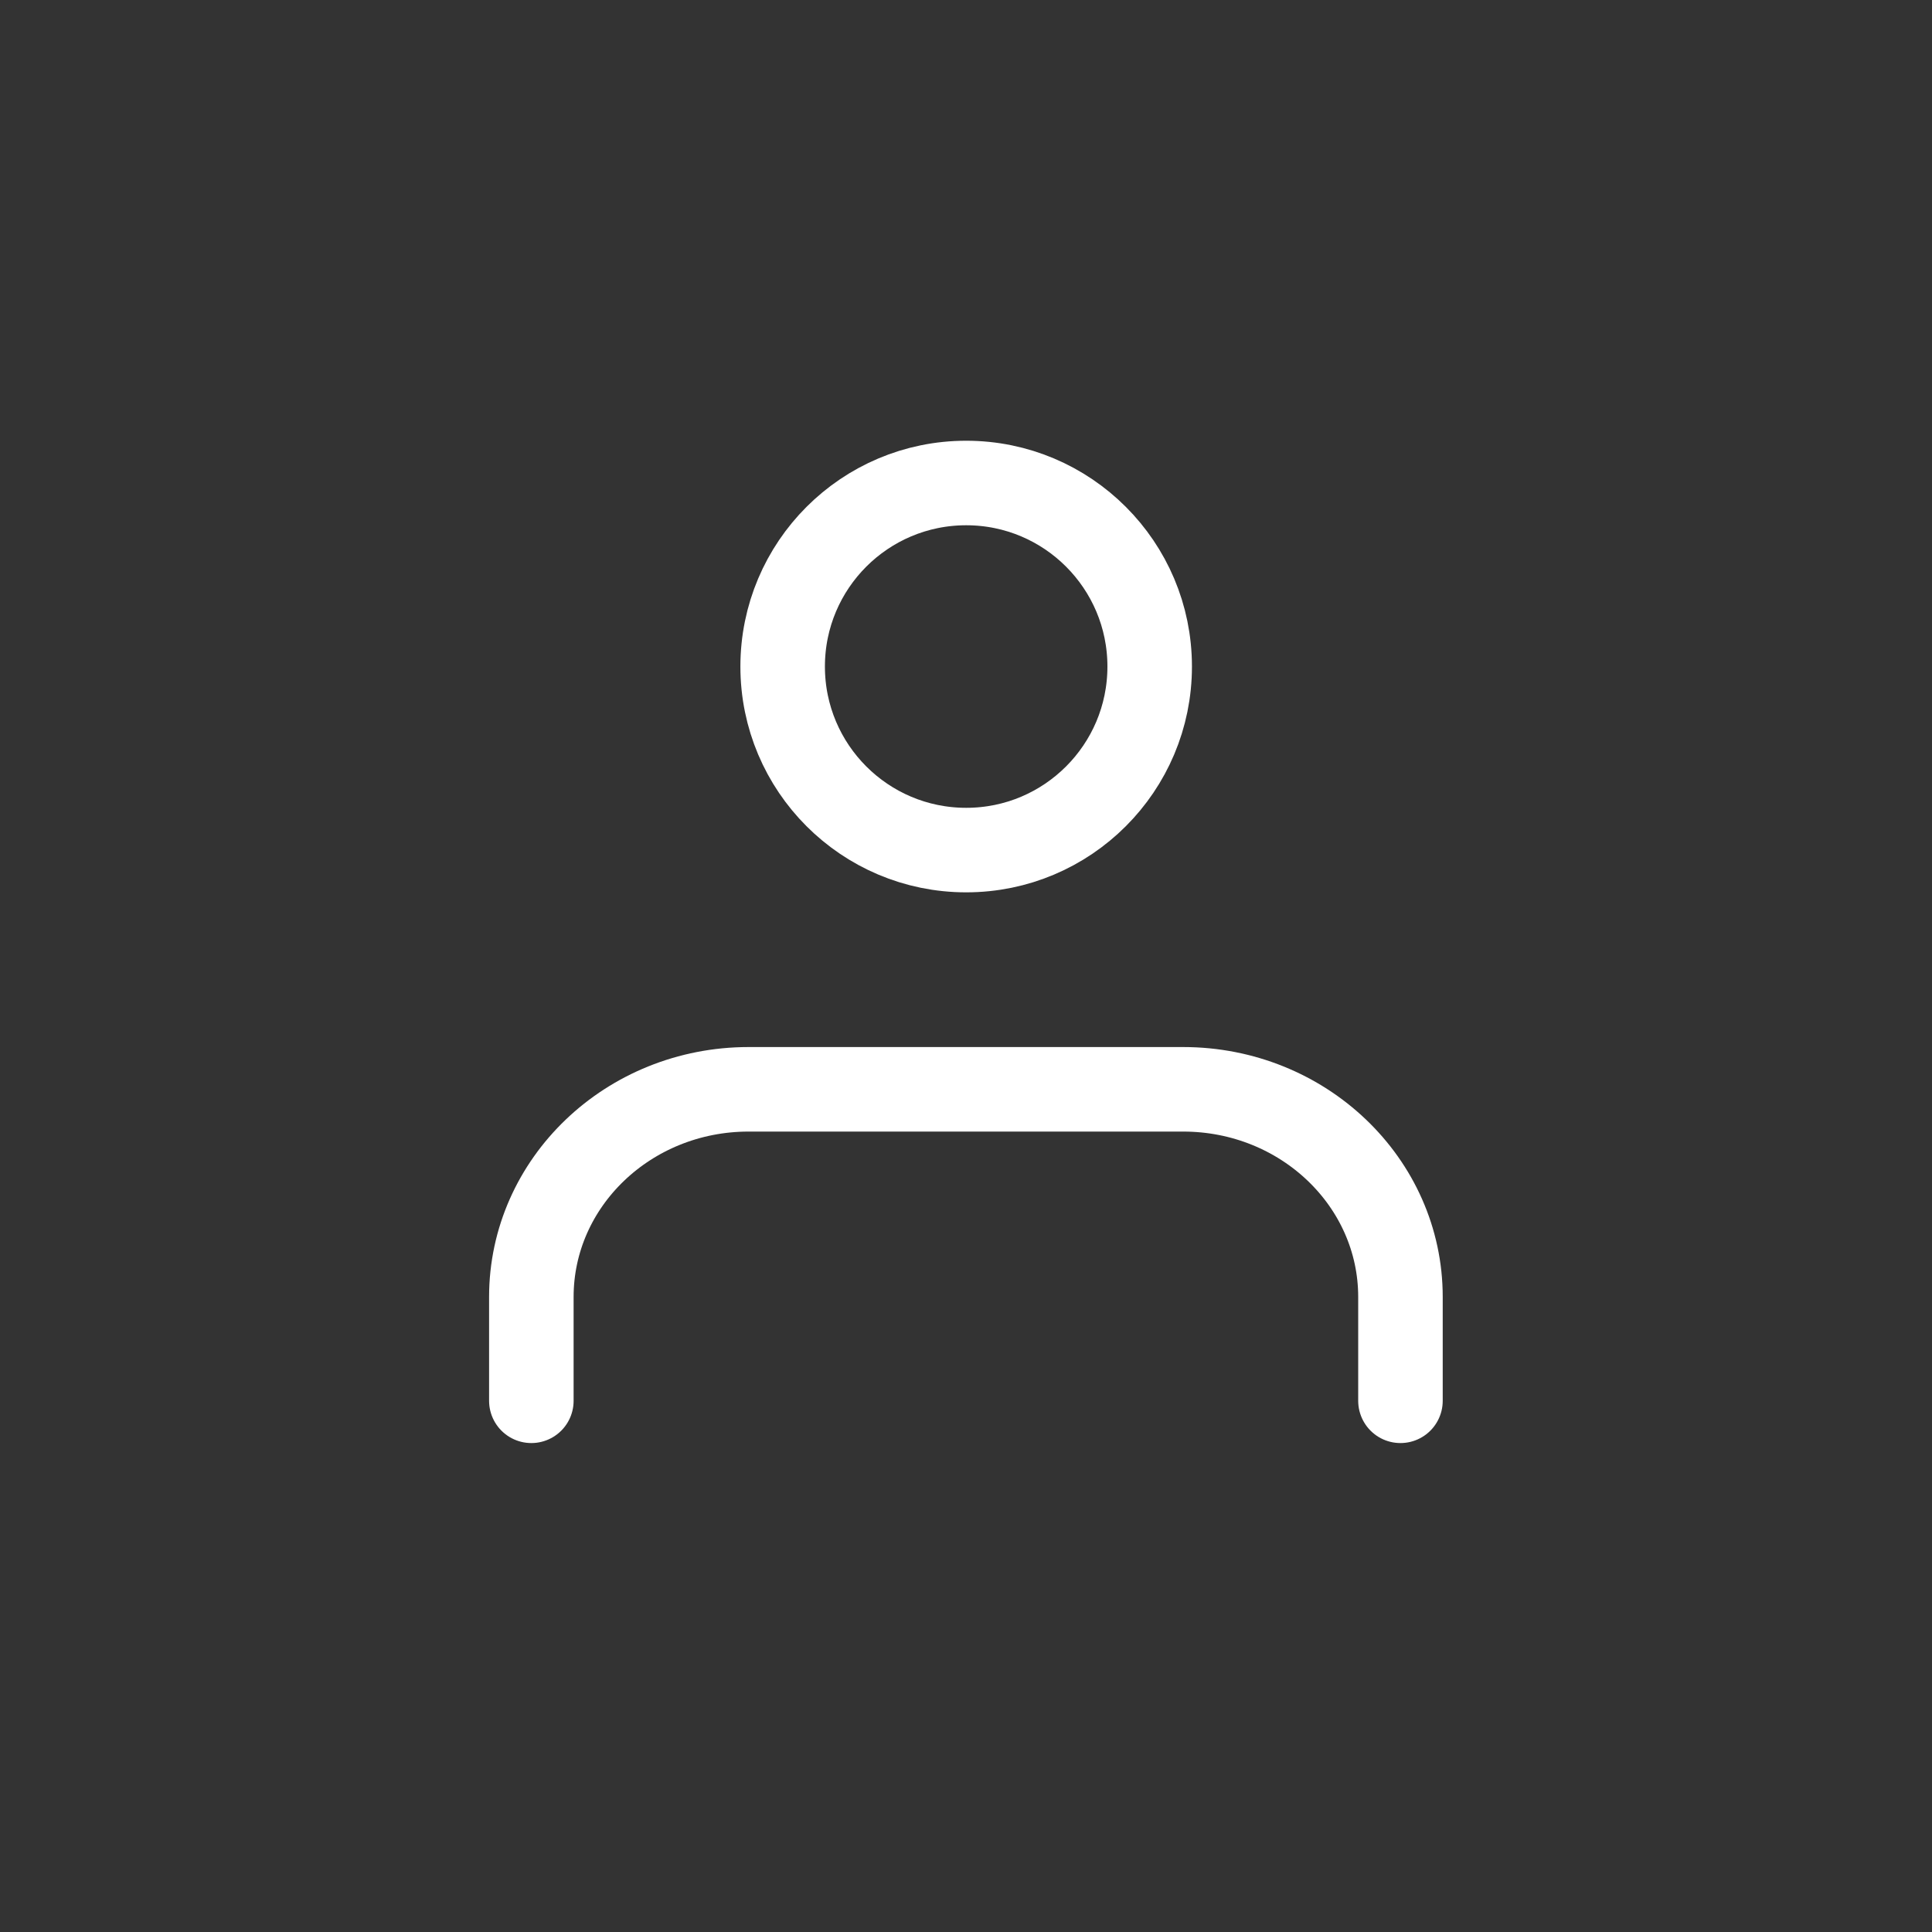
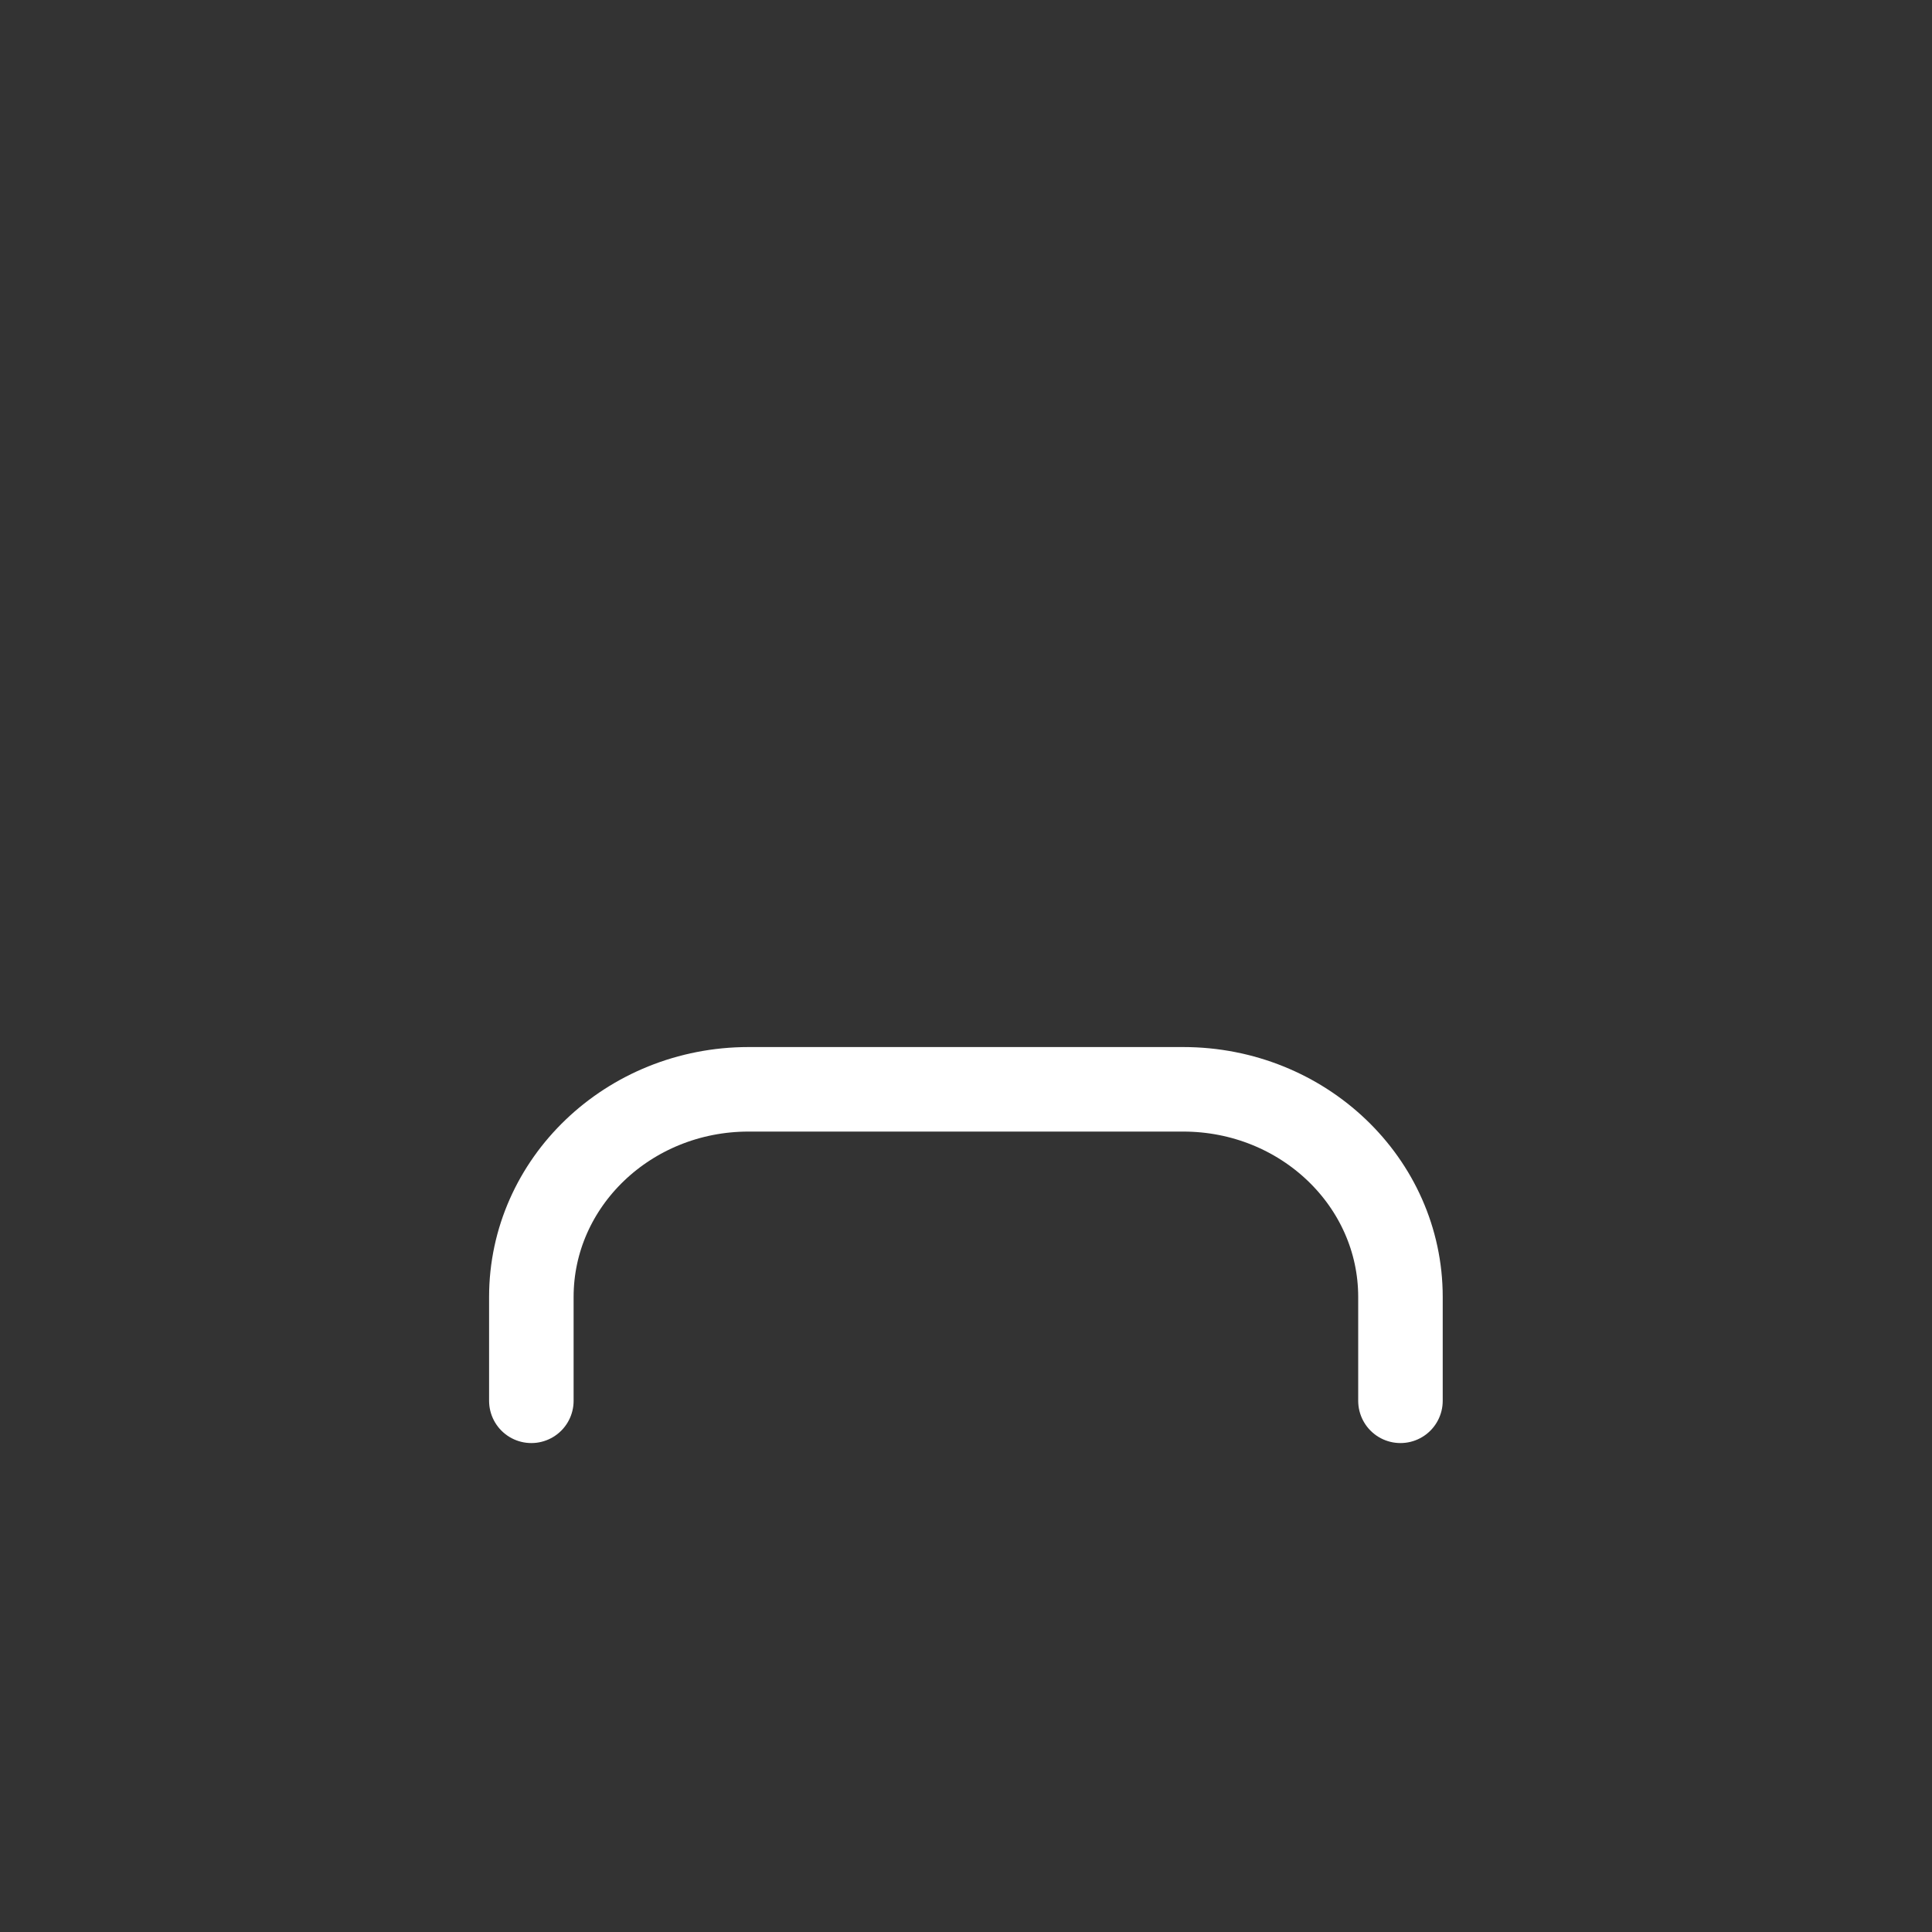
<svg xmlns="http://www.w3.org/2000/svg" width="40" height="40" viewBox="0 0 40 40" fill="none">
  <rect x="0" y="0" width="40" height="40" fill="#333333" stroke="none" />
  <path d="M11.001 29.002V26.852C11.001 24.478 13.015 22.553 15.499 22.553H24.496C26.981 22.553 28.995 24.478 28.995 26.852V29.002" stroke="#fff" stroke-width="1.75" stroke-linecap="round" stroke-linejoin="round" />
-   <path fill-rule="evenodd" clip-rule="evenodd" d="M16.204 13.8C16.204 11.701 17.905 10 20.004 10C22.102 10 23.803 11.701 23.803 13.8C23.803 15.899 22.102 17.6 20.004 17.6C17.905 17.6 16.204 15.899 16.204 13.8Z" stroke="#fff" stroke-width="1.75" stroke-linecap="round" stroke-linejoin="round" />
</svg>